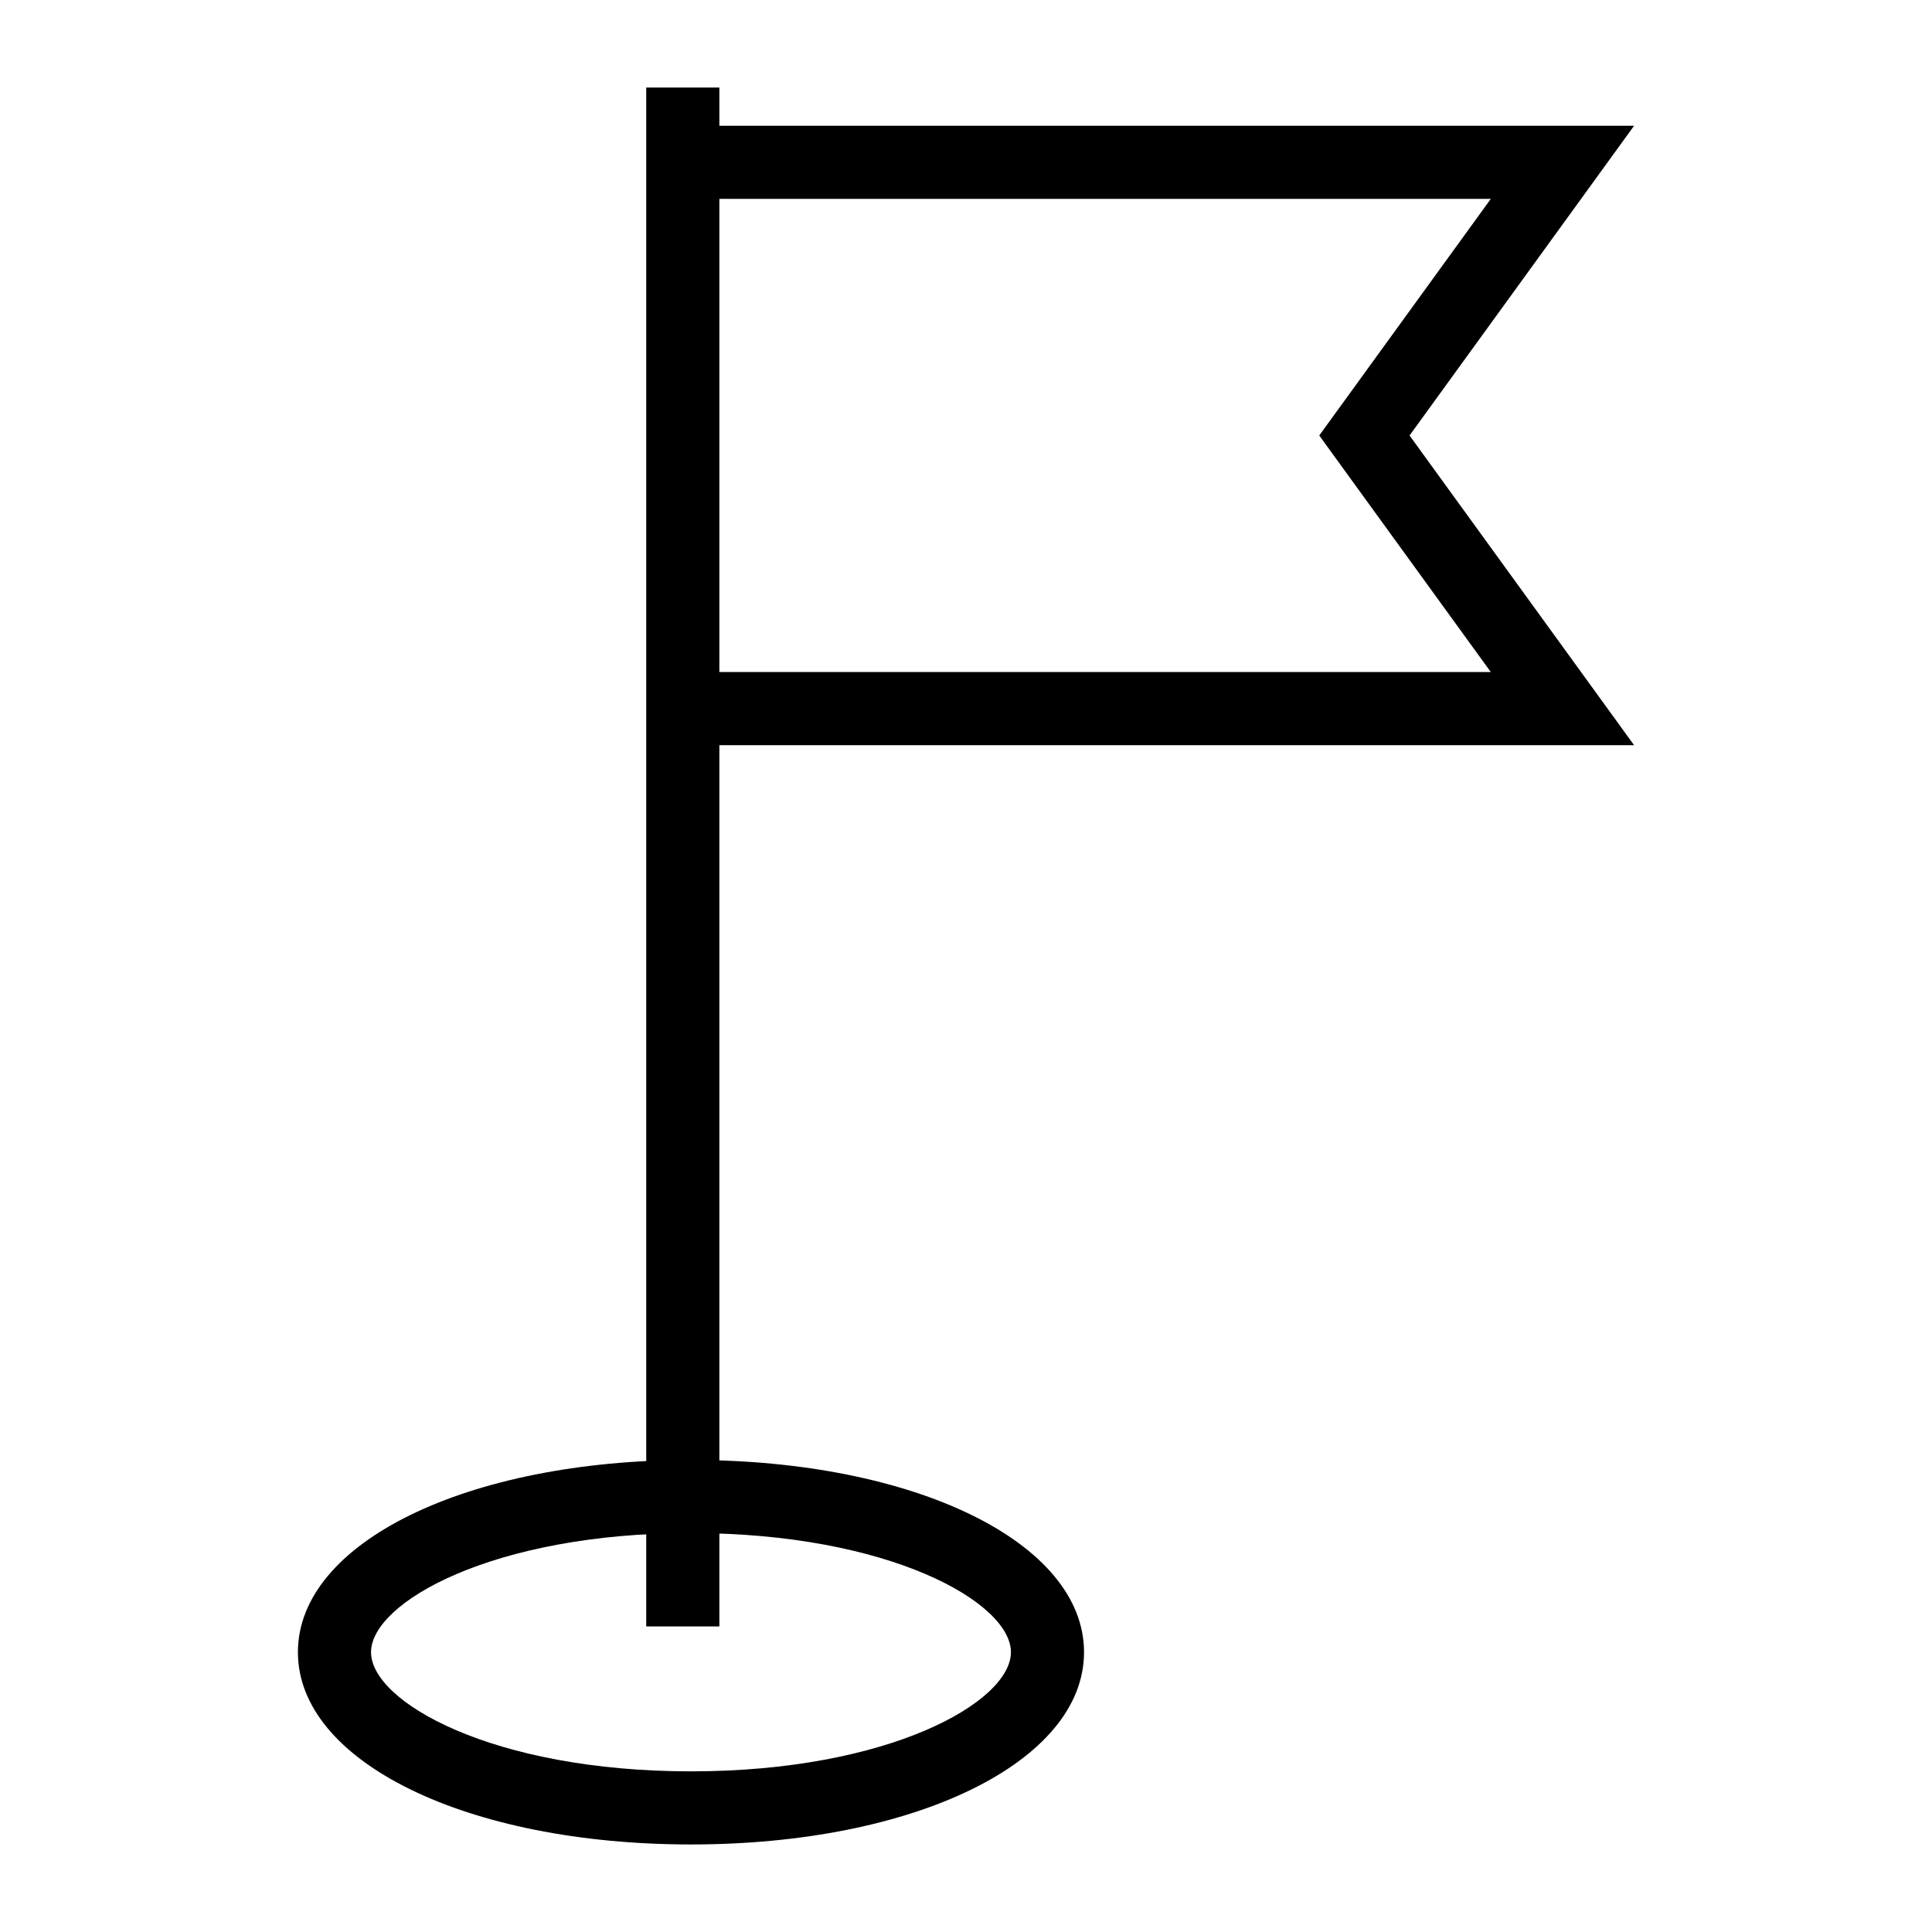
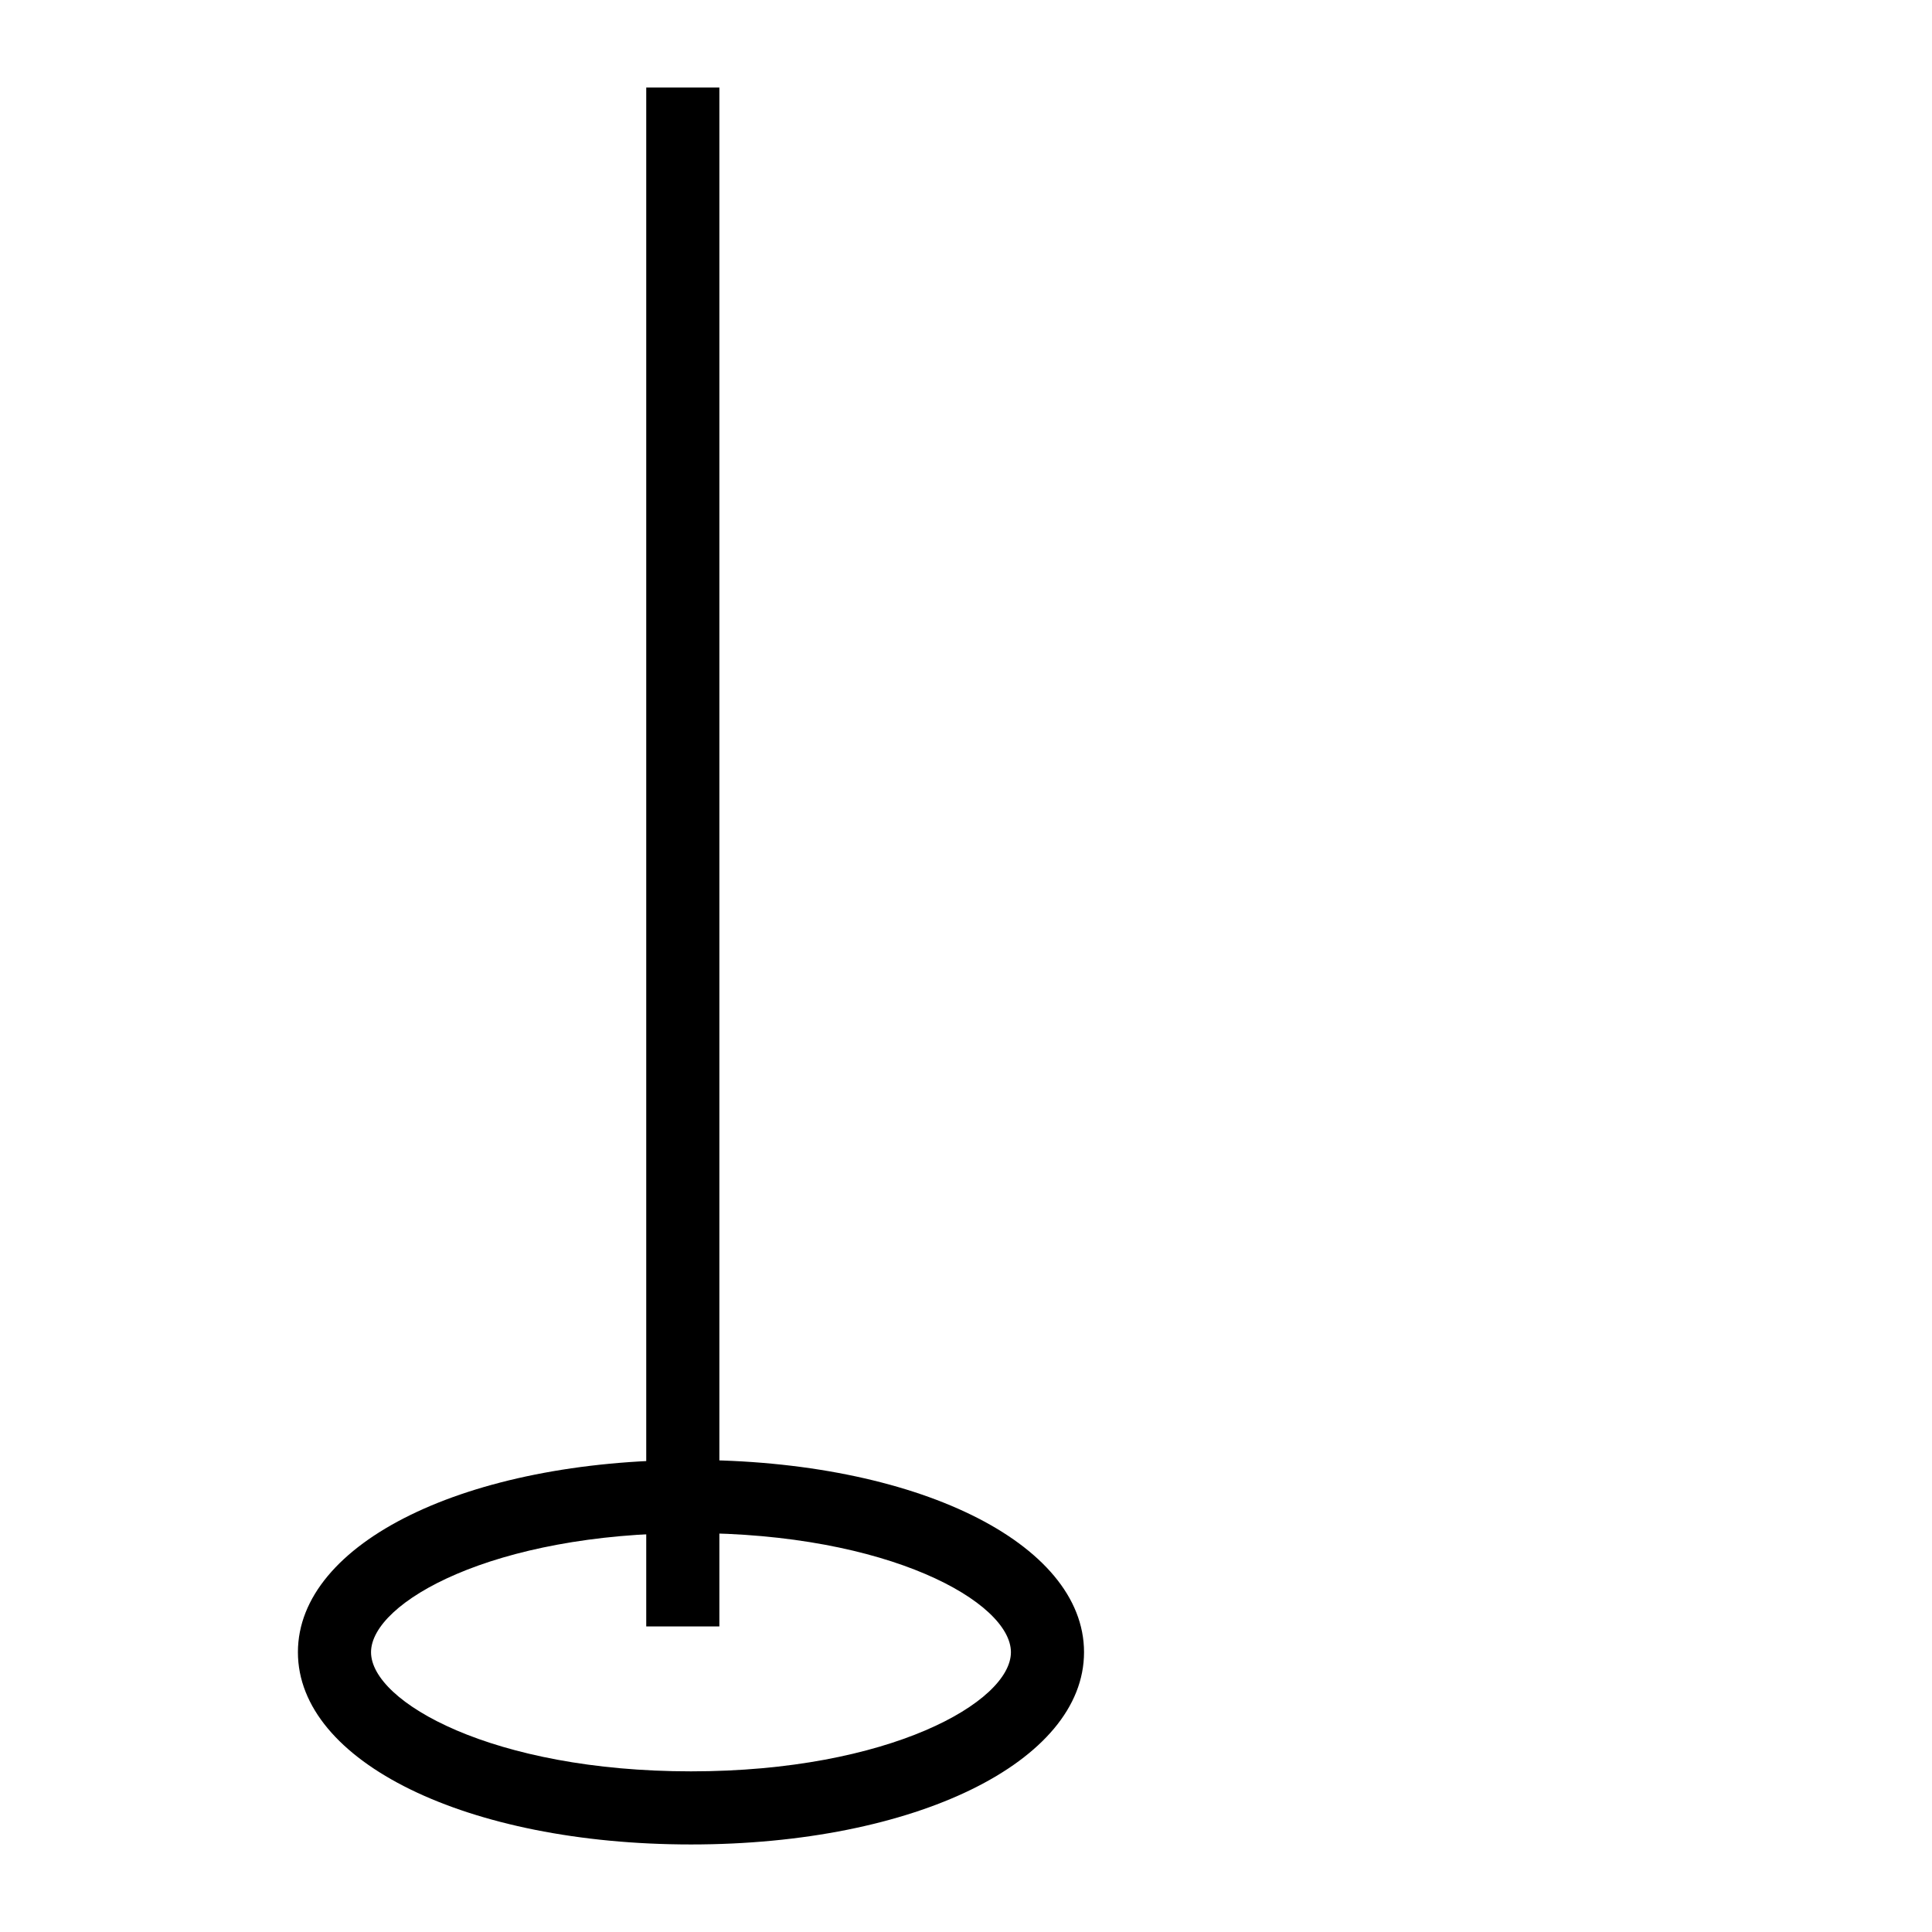
<svg xmlns="http://www.w3.org/2000/svg" fill="#000000" width="800px" height="800px" version="1.1" viewBox="144 144 512 512">
  <g>
    <path d="m315.26 167.2h19.379v407.82h-19.379z" />
-     <path d="m577.05 341.48h-245.22v-19.379h207.25l-45.465-62.691 45.465-62.703h-207.25v-19.375h245.22l-59.504 82.078z" />
-     <path d="m327.12 632.8c-59.391 0-104.17-21.902-104.17-50.949s44.781-50.949 104.17-50.949c59.379 0 104.16 21.902 104.16 50.949-0.004 29.043-44.785 50.949-104.16 50.949zm0-82.523c-52.539 0-84.793 18.395-84.793 31.574 0 13.18 32.254 31.574 84.793 31.574 52.531 0 84.785-18.395 84.785-31.574 0-13.184-32.254-31.574-84.785-31.574z" />
+     <path d="m327.12 632.8c-59.391 0-104.17-21.902-104.17-50.949s44.781-50.949 104.17-50.949c59.379 0 104.16 21.902 104.16 50.949-0.004 29.043-44.785 50.949-104.16 50.949m0-82.523c-52.539 0-84.793 18.395-84.793 31.574 0 13.18 32.254 31.574 84.793 31.574 52.531 0 84.785-18.395 84.785-31.574 0-13.184-32.254-31.574-84.785-31.574z" />
  </g>
</svg>